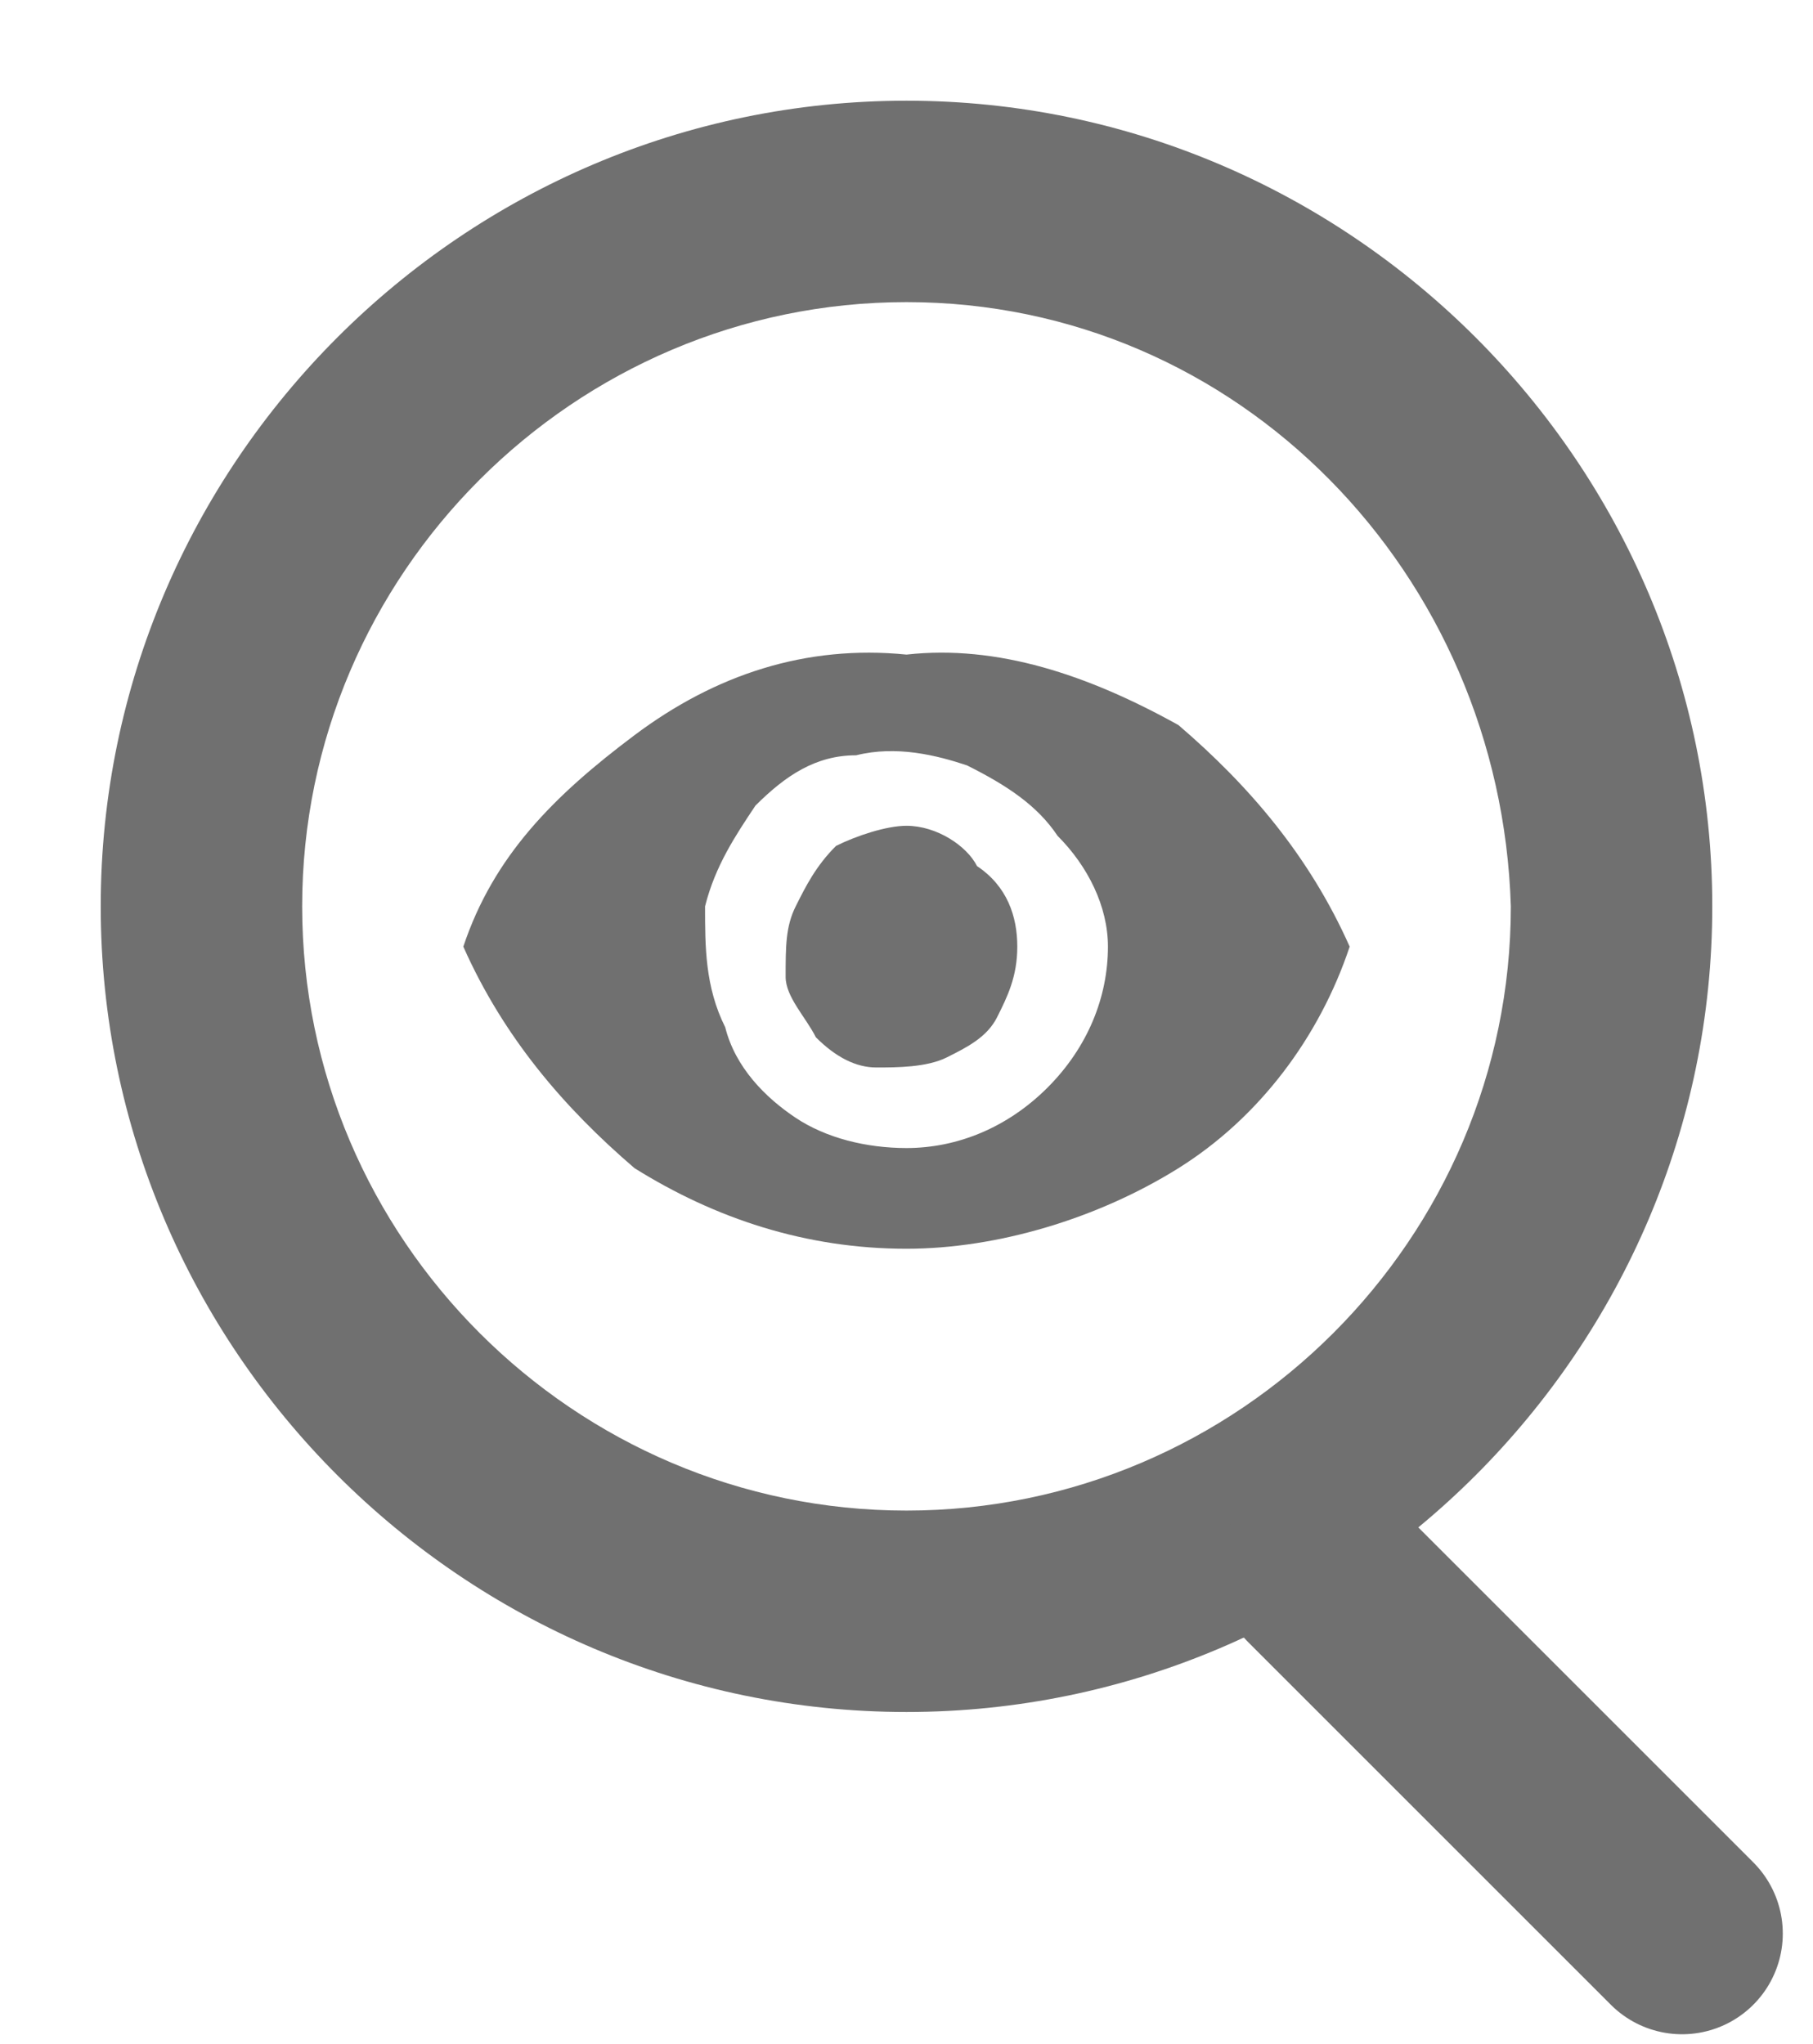
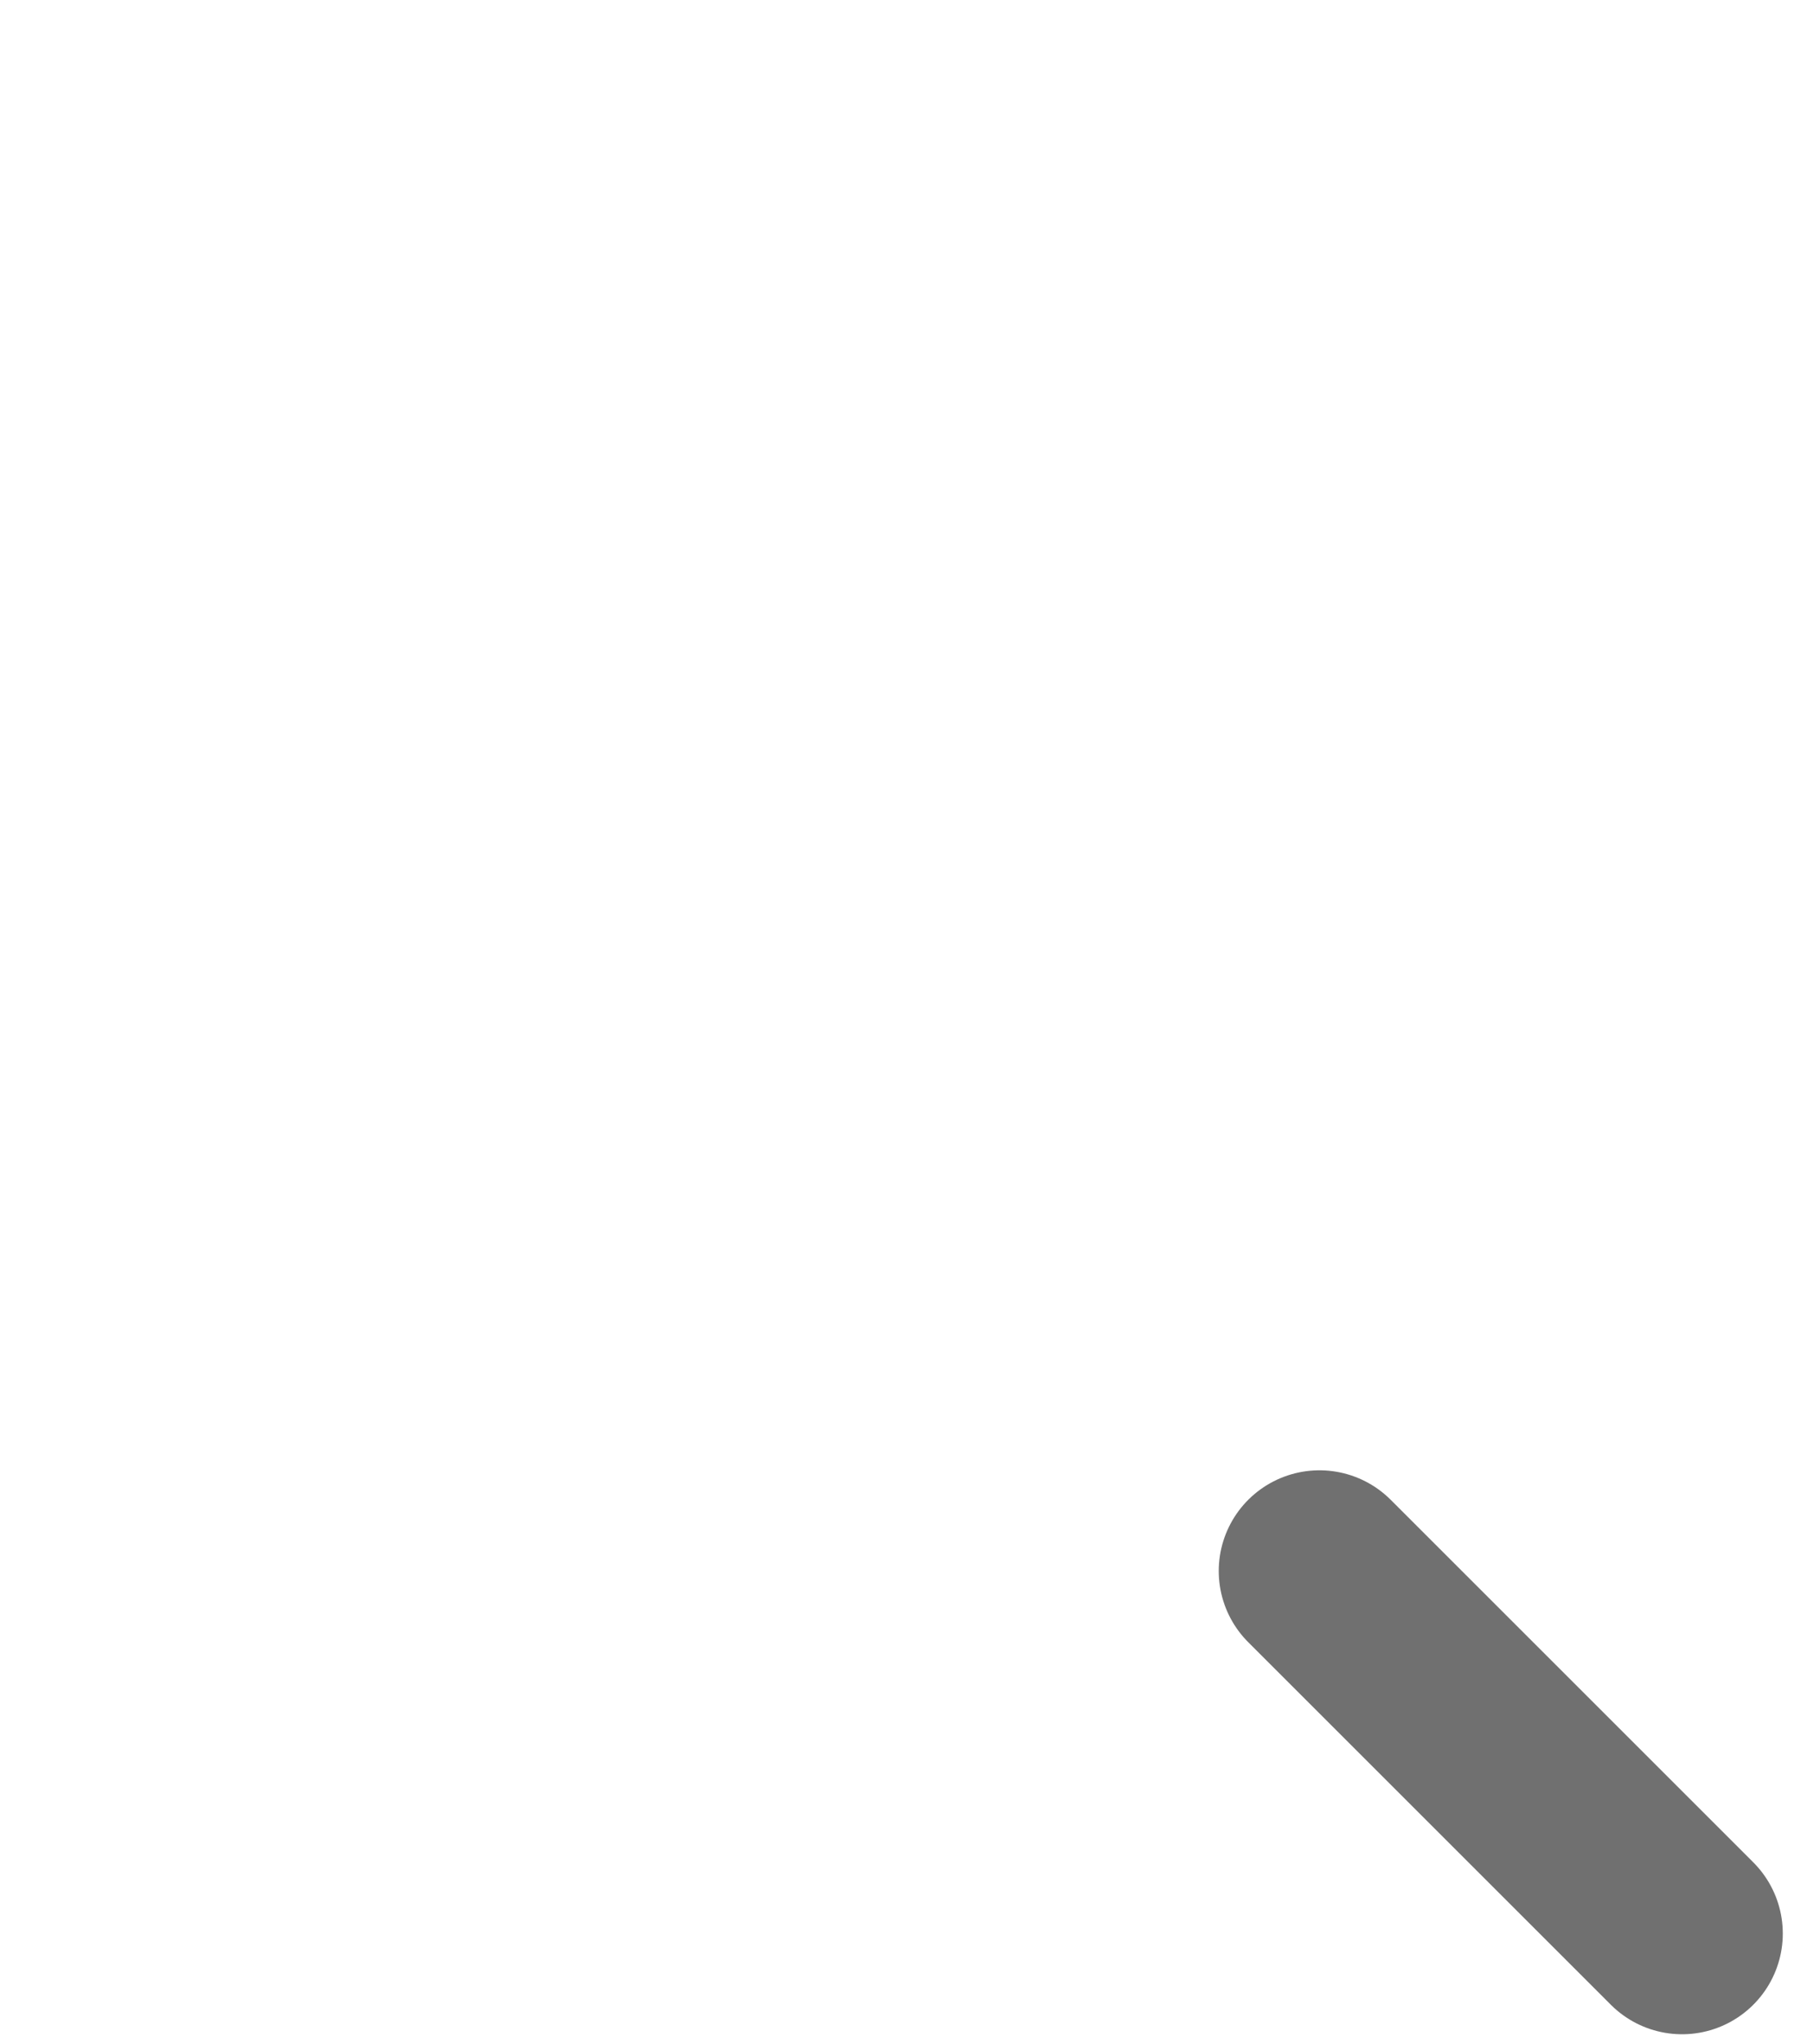
<svg xmlns="http://www.w3.org/2000/svg" version="1.1" id="Layer_1" x="0px" y="0px" viewBox="0 0 18 20.3" style="enable-background:new 0 0 18 20.3;" xml:space="preserve">
  <style type="text/css">
	.st0{fill:#707070;}
	.st1{fill:none;stroke:#707070;stroke-width:2;stroke-linecap:round;stroke-linejoin:round;}
</style>
-   <path class="st0" d="M9,3C5.7,3,3,5.7,3,9c0,3.3,2.7,6,6,6c3.3,0,6-2.7,6-6C14.9,5.7,12.3,3,9,3z M9,1c4.4,0,8,3.6,8,8  c0,4.4-3.6,8-8,8c-4.4,0-8-3.6-8-8C1,4.6,4.6,1,9,1z" />
  <path class="st1" d="M16.7,19.2l-3.6-3.6" />
-   <path class="st0" d="M9,6.5C8,6.4,7.1,6.7,6.3,7.3S4.9,8.5,4.6,9.4c0.4,0.9,1,1.6,1.7,2.2C7.1,12.1,8,12.4,9,12.4  c0.9,0,1.9-0.3,2.7-0.8c0.8-0.5,1.4-1.3,1.7-2.2c-0.4-0.9-1-1.6-1.7-2.2C10.8,6.7,9.9,6.4,9,6.5z M9,11.4c-0.4,0-0.8-0.1-1.1-0.3  c-0.3-0.2-0.6-0.5-0.7-0.9C7,9.8,7,9.4,7,9c0.1-0.4,0.3-0.7,0.5-1c0.3-0.3,0.6-0.5,1-0.5c0.4-0.1,0.8,0,1.1,0.1  c0.4,0.2,0.7,0.4,0.9,0.7C10.8,8.6,11,9,11,9.4c0,0.5-0.2,1-0.6,1.4C10,11.2,9.5,11.4,9,11.4z M9,8.2c-0.2,0-0.5,0.1-0.7,0.2  C8.1,8.6,8,8.8,7.9,9C7.8,9.2,7.8,9.4,7.8,9.7c0,0.2,0.2,0.4,0.3,0.6c0.2,0.2,0.4,0.3,0.6,0.3c0.2,0,0.5,0,0.7-0.1  c0.2-0.1,0.4-0.2,0.5-0.4s0.2-0.4,0.2-0.7c0-0.3-0.1-0.6-0.4-0.8C9.6,8.4,9.3,8.2,9,8.2z" />
</svg>